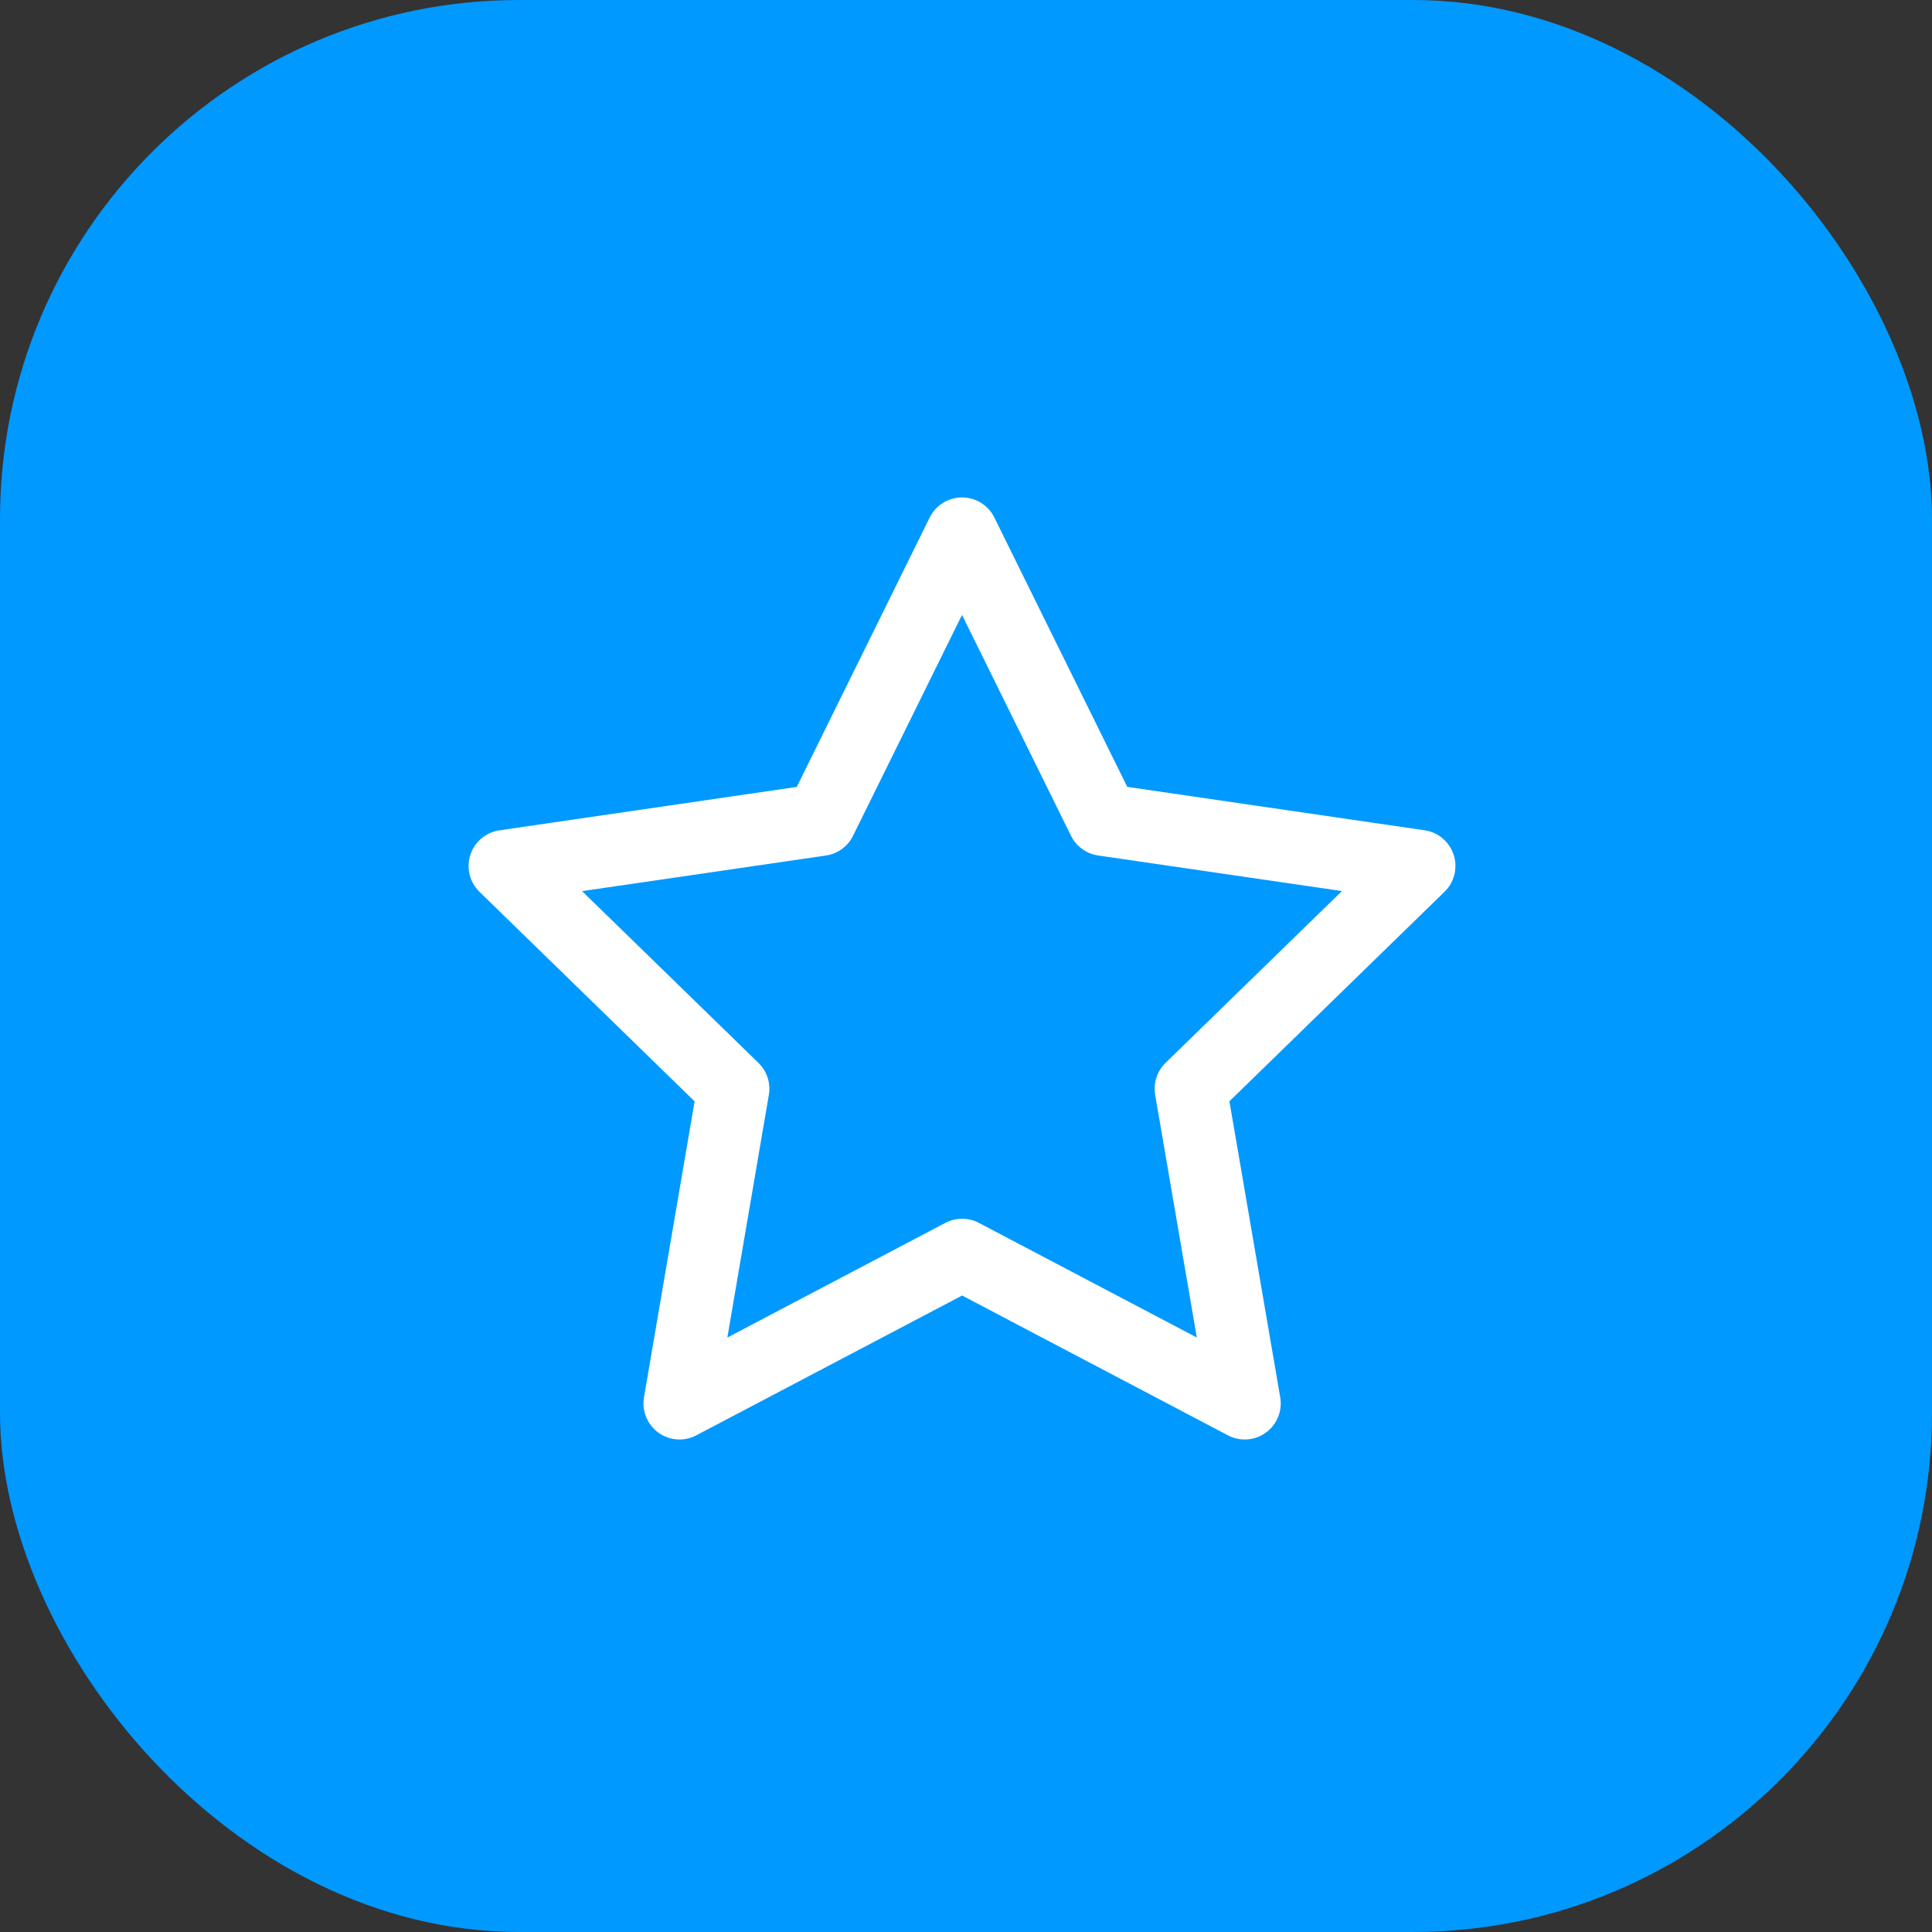
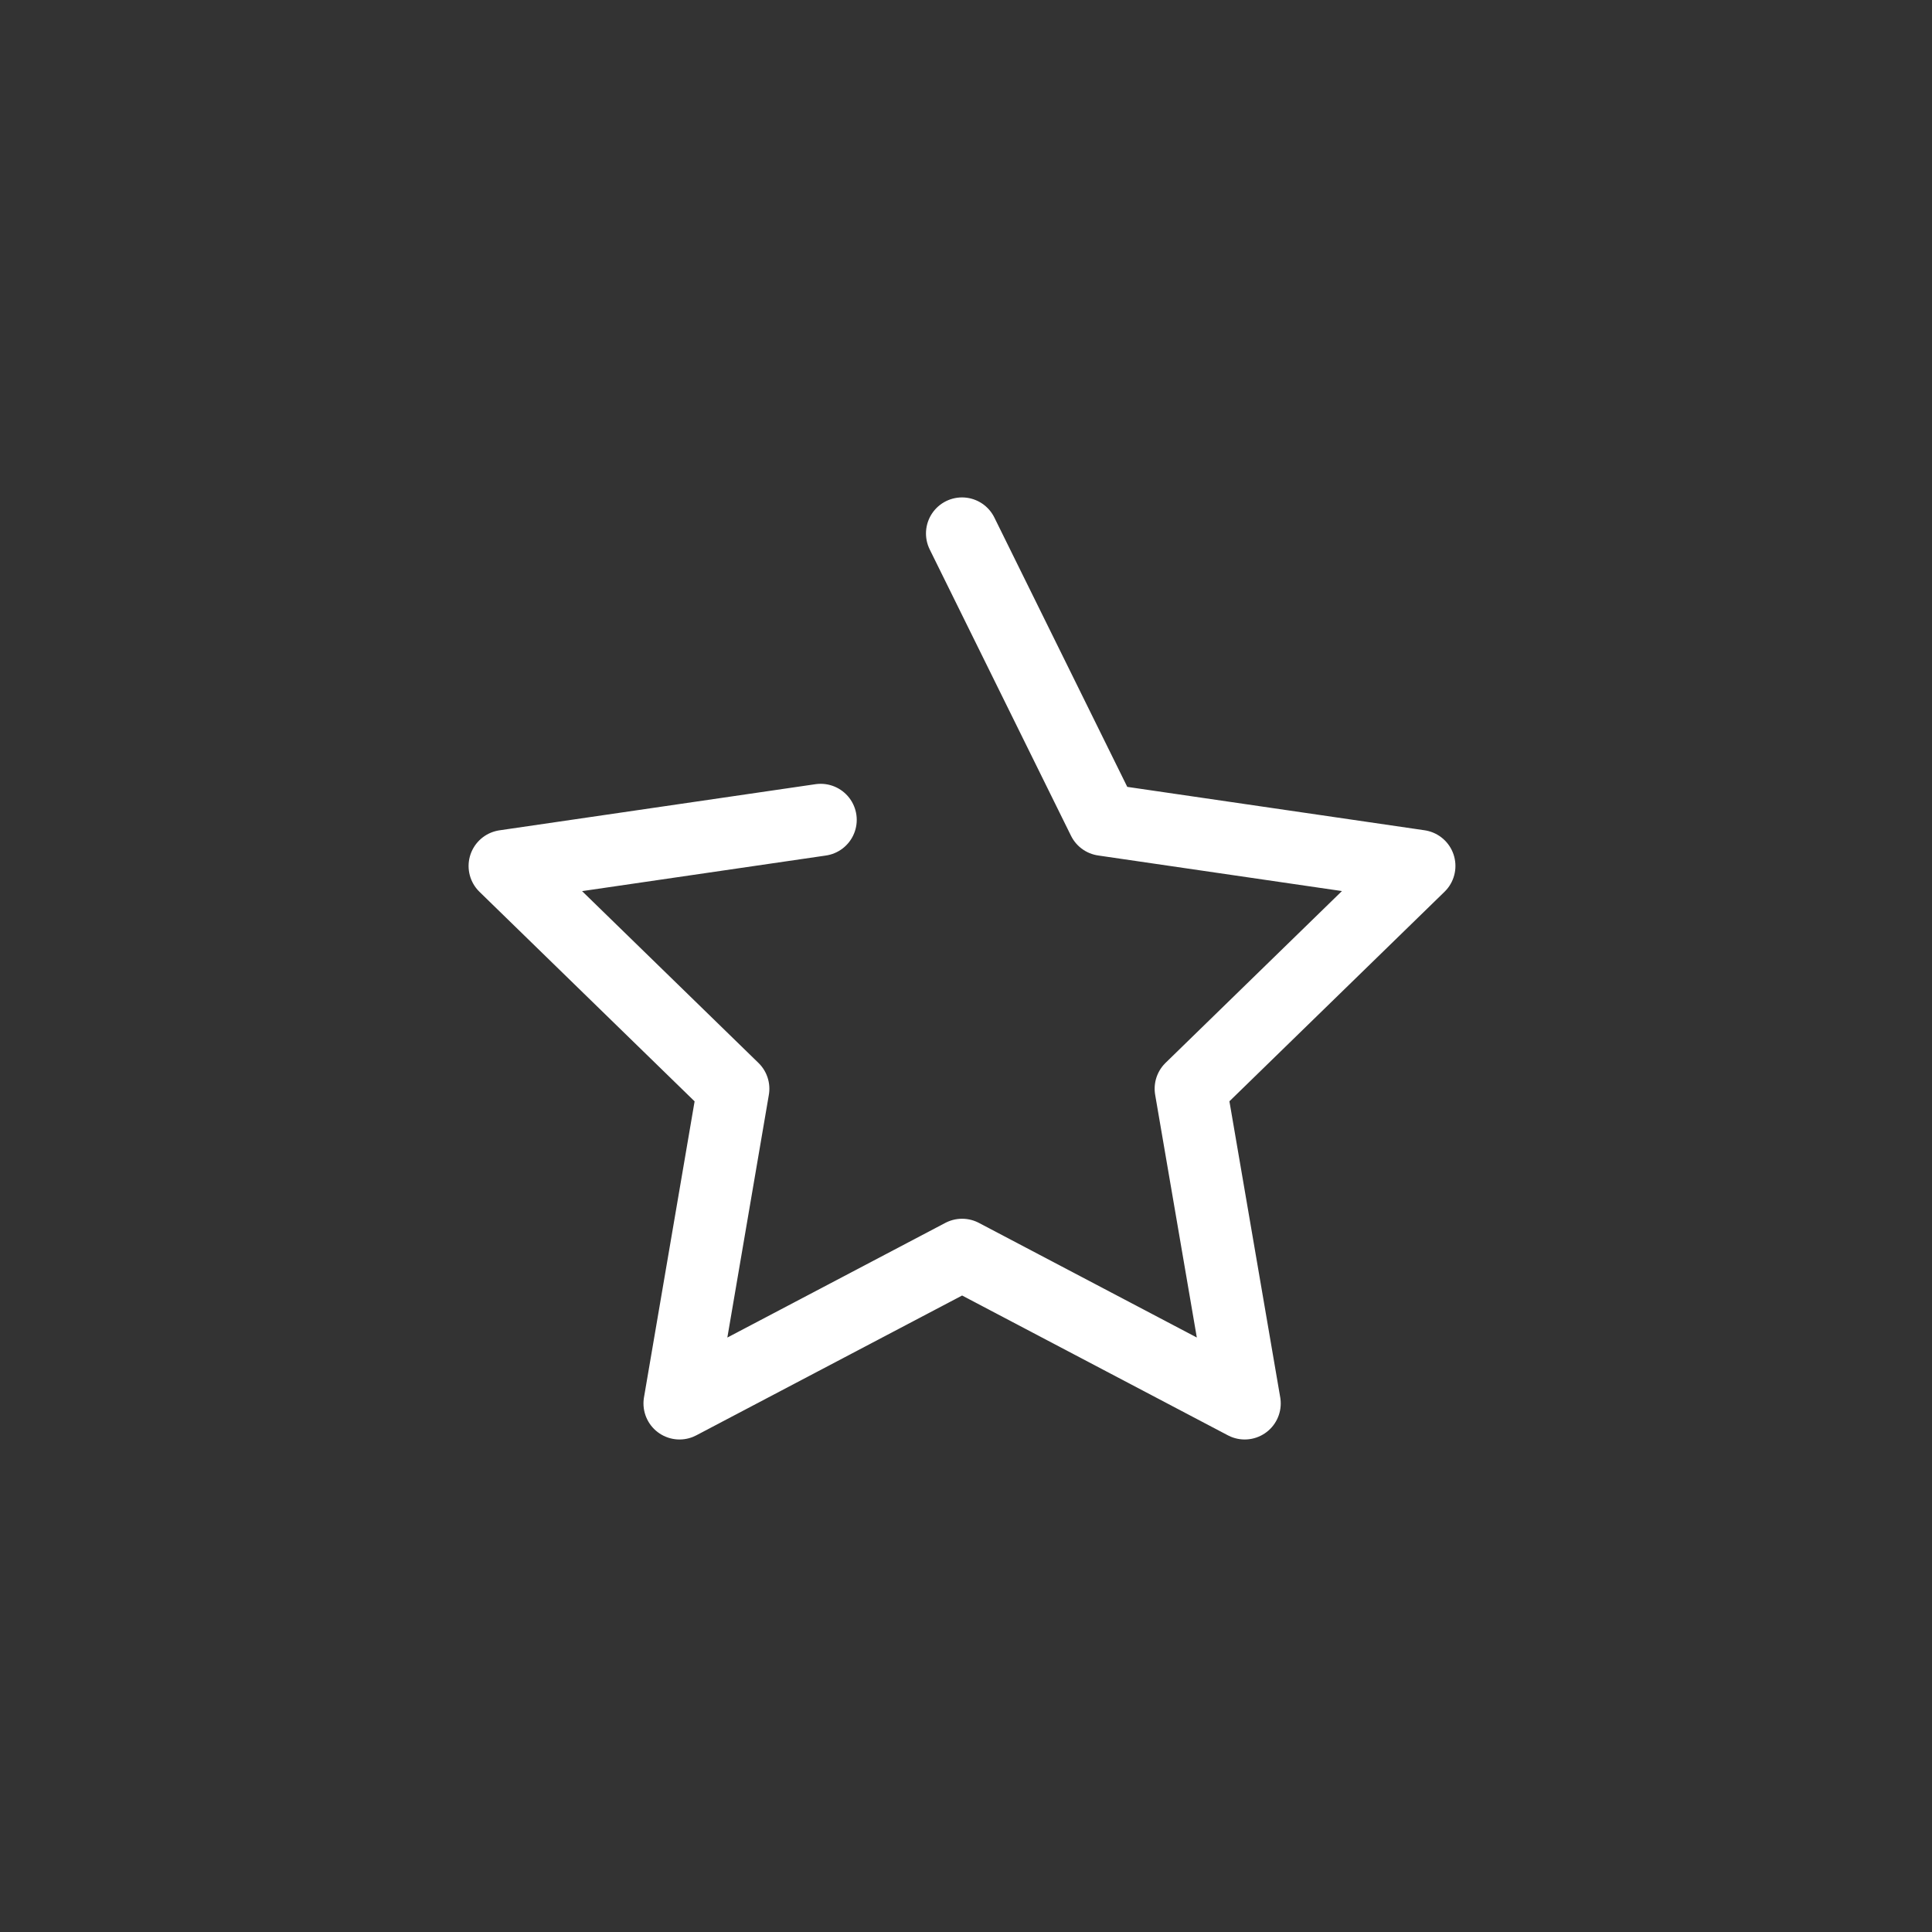
<svg xmlns="http://www.w3.org/2000/svg" width="67" height="67" viewBox="0 0 67 67">
  <rect x="0" y="0" width="67" height="67" fill="#333333" stroke="none" />
  <g id="Group_10325" data-name="Group 10325" transform="translate(-848 -225)">
-     <rect id="Rectangle_5788" data-name="Rectangle 5788" width="67" height="67" rx="18" transform="translate(848 225)" fill="#09f" />
-     <path id="star" d="M17.862,2l4.9,9.93,10.961,1.6-7.931,7.725L27.665,32.17l-9.8-5.155-9.8,5.155L9.931,21.257,2,13.532l10.961-1.6Z" transform="translate(863.5 241.5)" fill="none" stroke="#fff" stroke-linecap="round" stroke-linejoin="round" stroke-width="2.5" />
+     <path id="star" d="M17.862,2l4.9,9.93,10.961,1.6-7.931,7.725L27.665,32.17l-9.8-5.155-9.8,5.155L9.931,21.257,2,13.532l10.961-1.6" transform="translate(863.5 241.5)" fill="none" stroke="#fff" stroke-linecap="round" stroke-linejoin="round" stroke-width="2.5" />
  </g>
</svg>